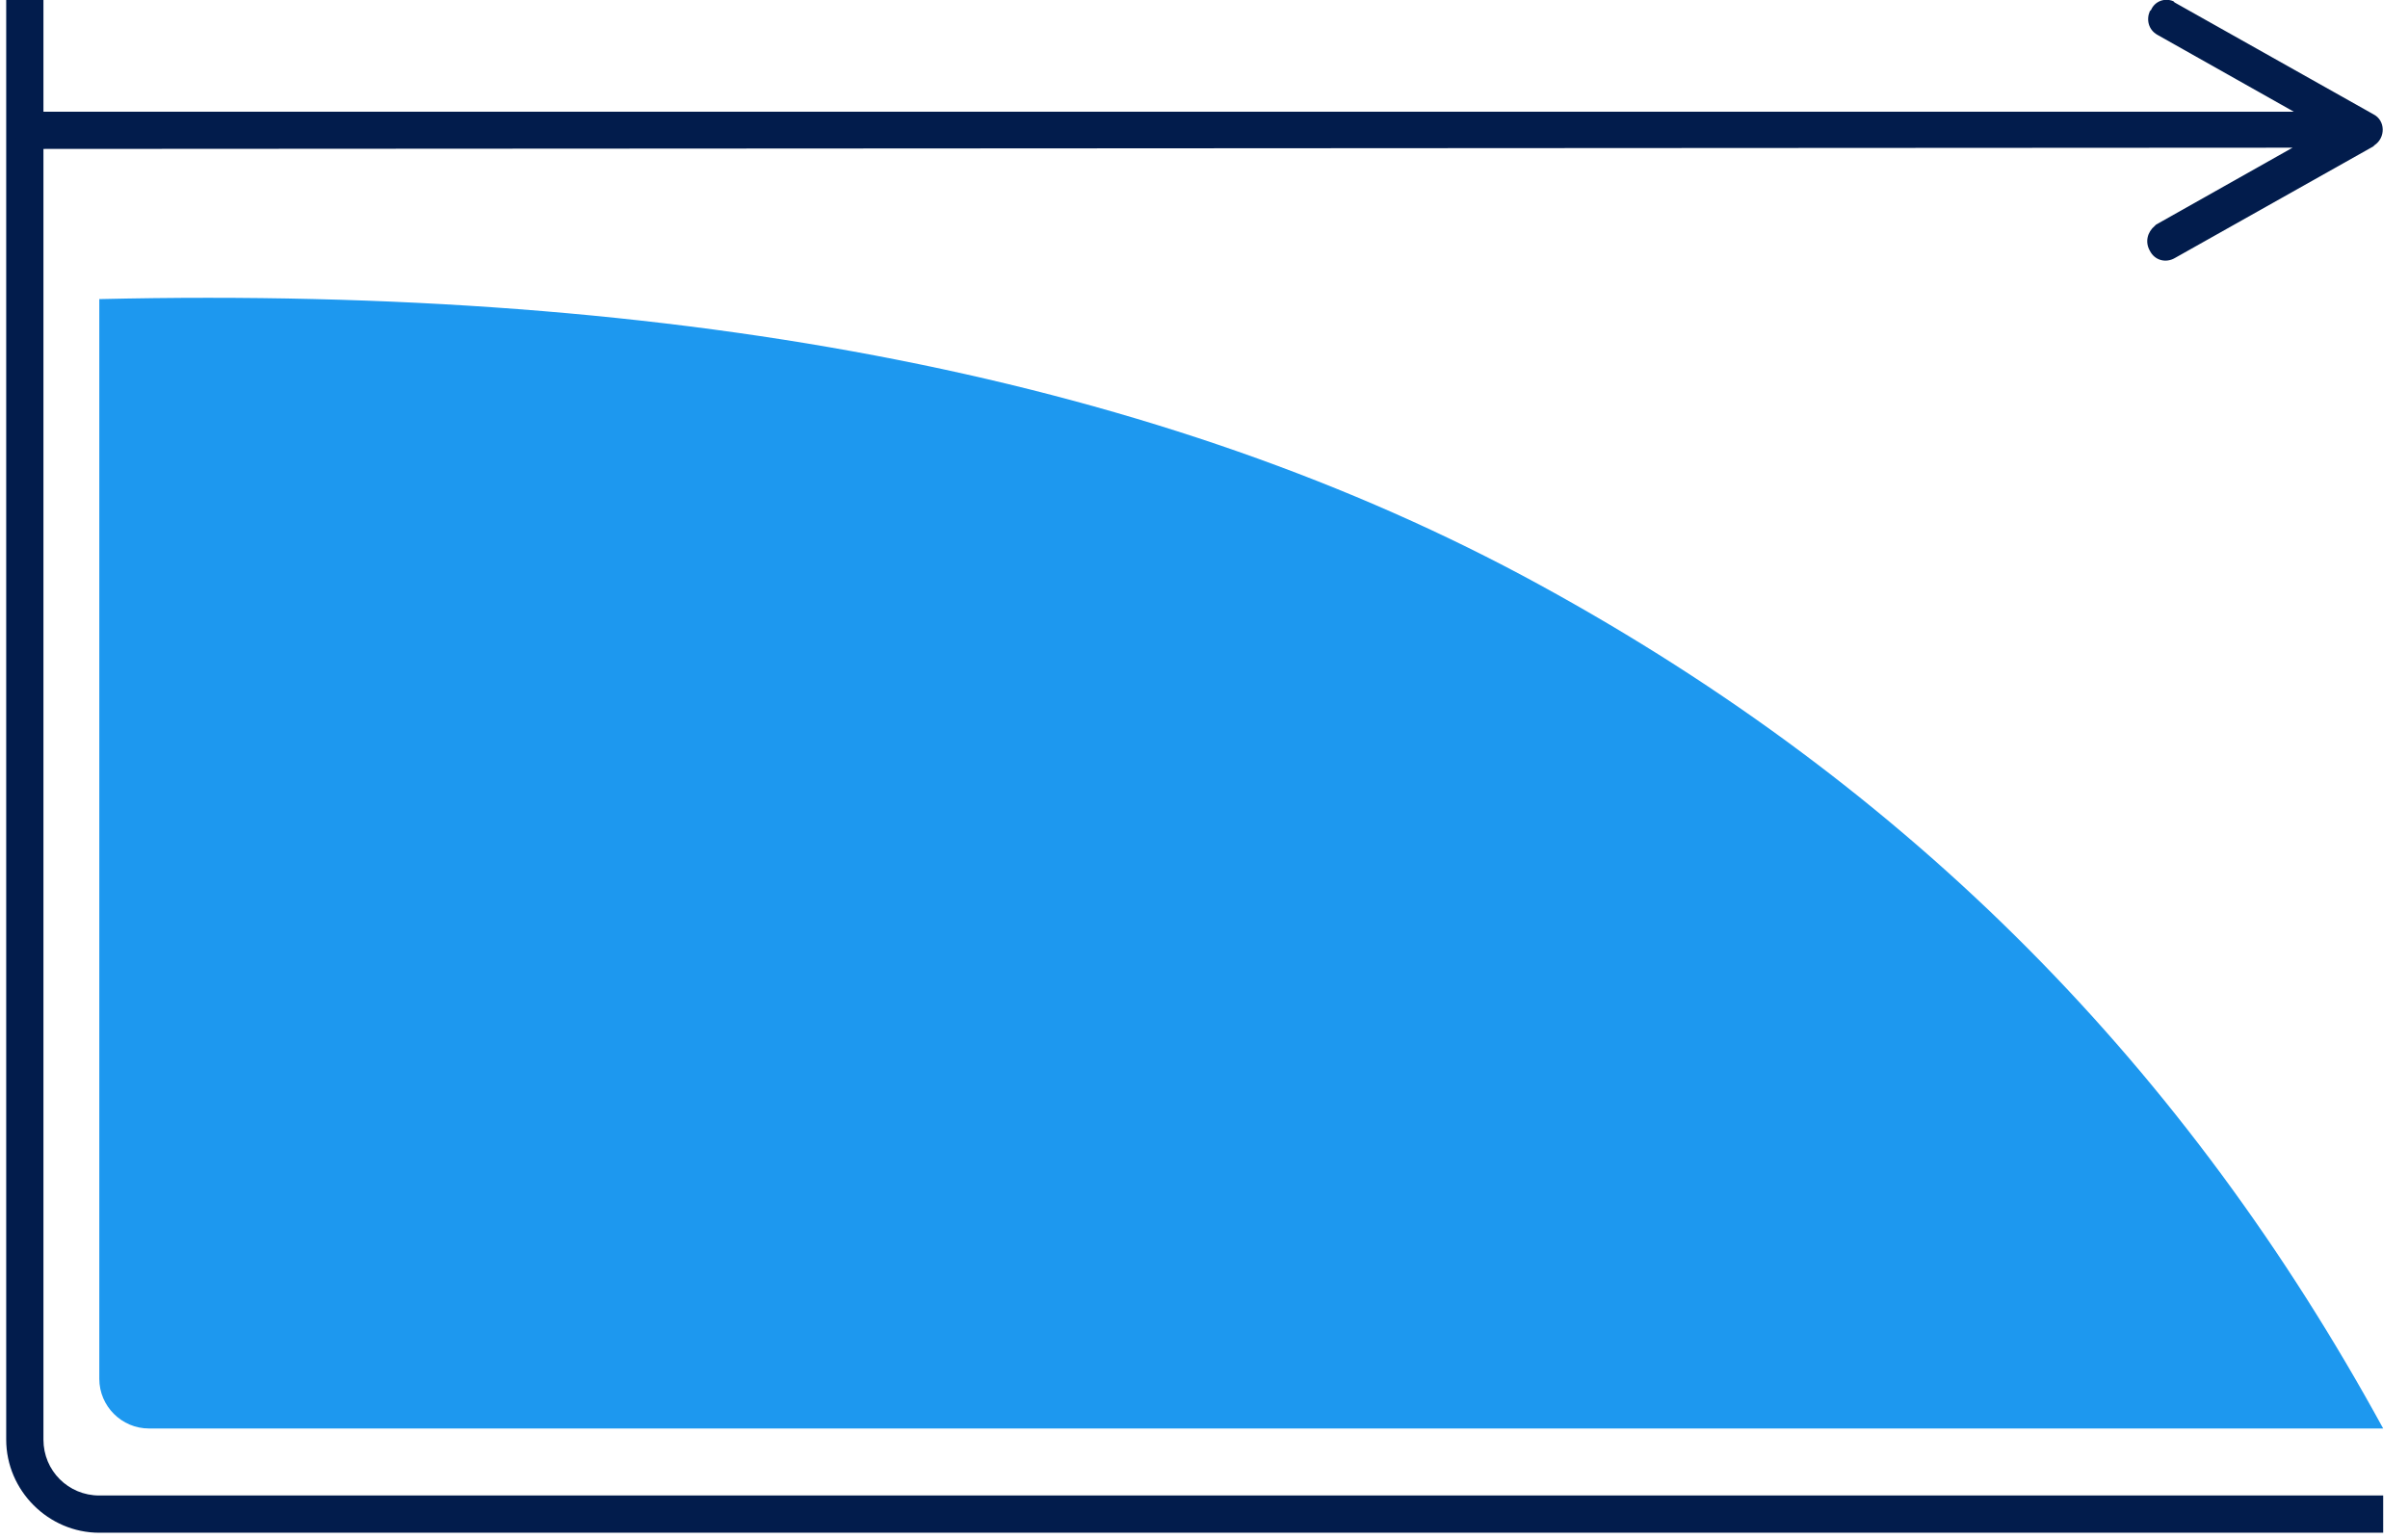
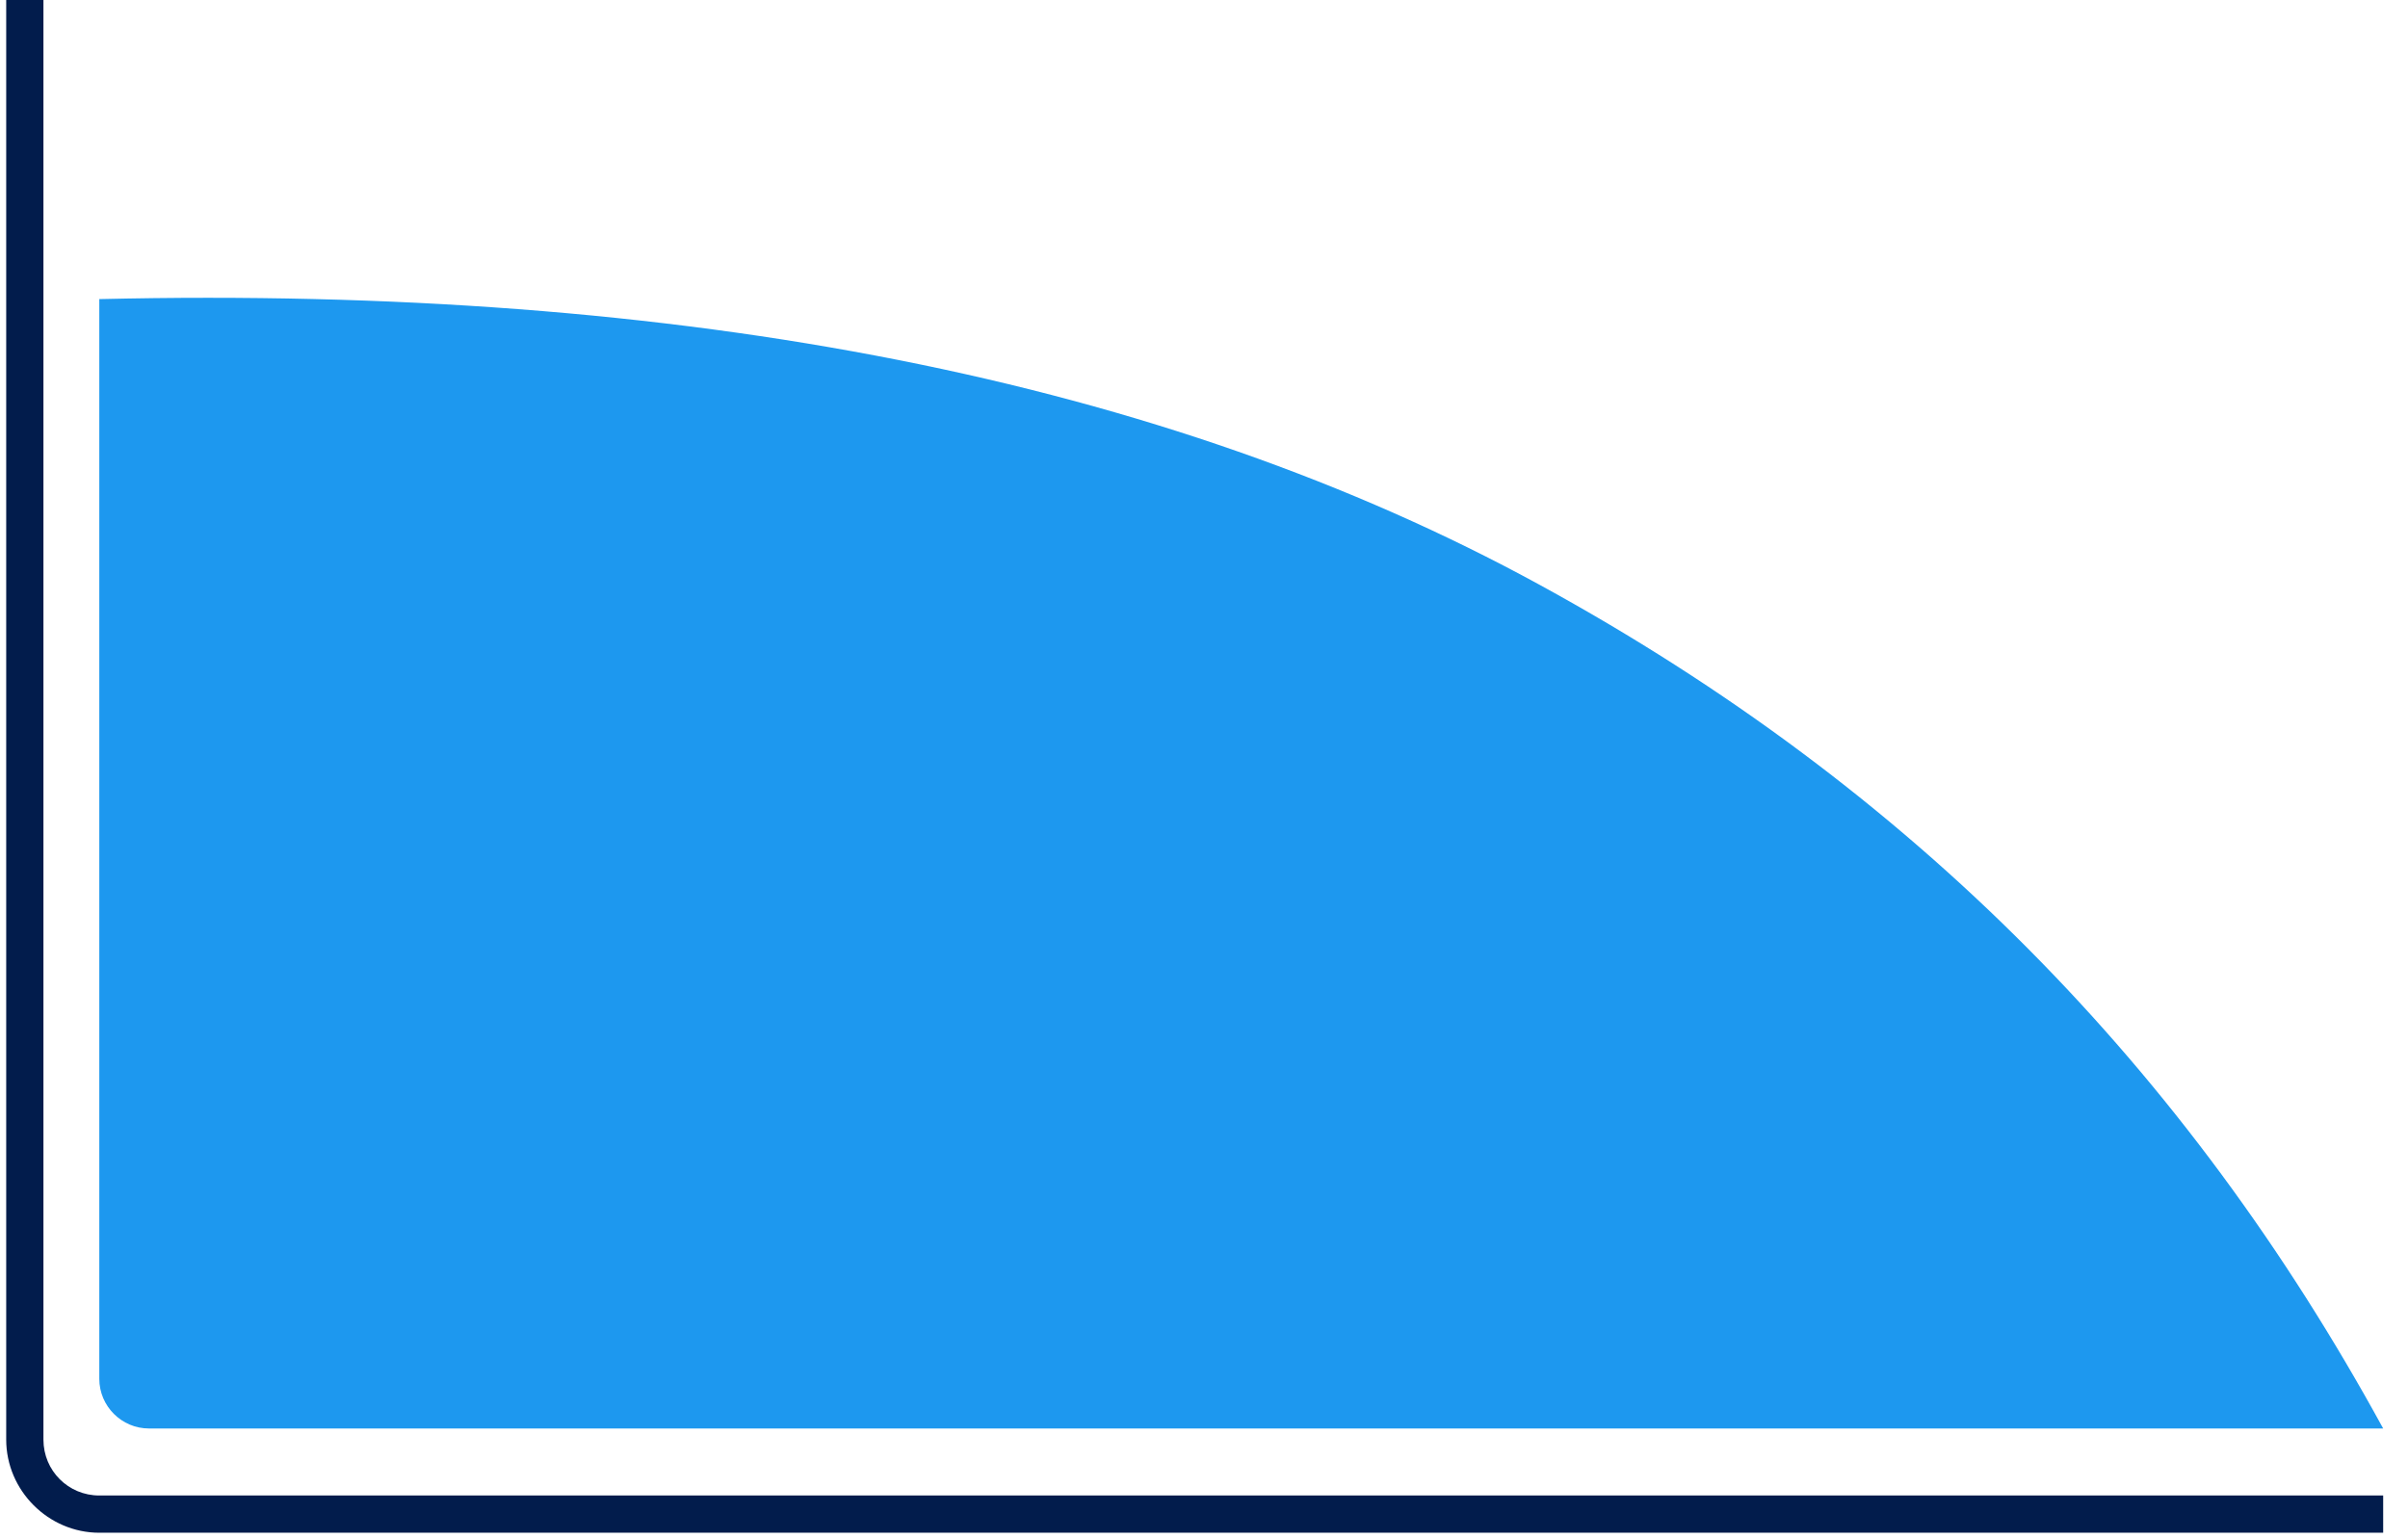
<svg xmlns="http://www.w3.org/2000/svg" version="1.1" id="Layer_1" x="0px" y="0px" viewBox="0 0 194 124" style="enable-background:new 0 0 194 124;" xml:space="preserve">
  <style type="text/css">
	.st0{fill-rule:evenodd;clip-rule:evenodd;fill:#1D98EF;}
	.st1{fill:#021C4C;}
</style>
  <path id="path-1_1_" class="st0" d="M8,24.1c47.1-1.1,85.8,6.5,116,23s52.2,39.1,68,68H12c-2.2,0-4-1.8-4-4V24.1L8,24.1z" />
  <path class="st1" d="M192,123.5H8c-4.1,0-7.5-3.4-7.5-7.5V0h3v116c0,2.5,2,4.5,4.5,4.5h184V123.5z" />
-   <path class="st1" d="M175.1,0.1l0.1,0.1l16,9c1,0.5,1,1.9,0.1,2.5l-0.1,0.1l-16,9c-0.7,0.4-1.6,0.2-2-0.6c-0.4-0.7-0.2-1.5,0.4-2  l0.1-0.1l11-6.2L2.6,12c-0.8,0-1.5-0.7-1.5-1.5c0-0.8,0.6-1.4,1.4-1.5l0.1,0l182.2,0l-11-6.2c-0.7-0.4-0.9-1.2-0.6-1.9l0.1-0.1  C173.6,0.1,174.4-0.2,175.1,0.1z" />
</svg>